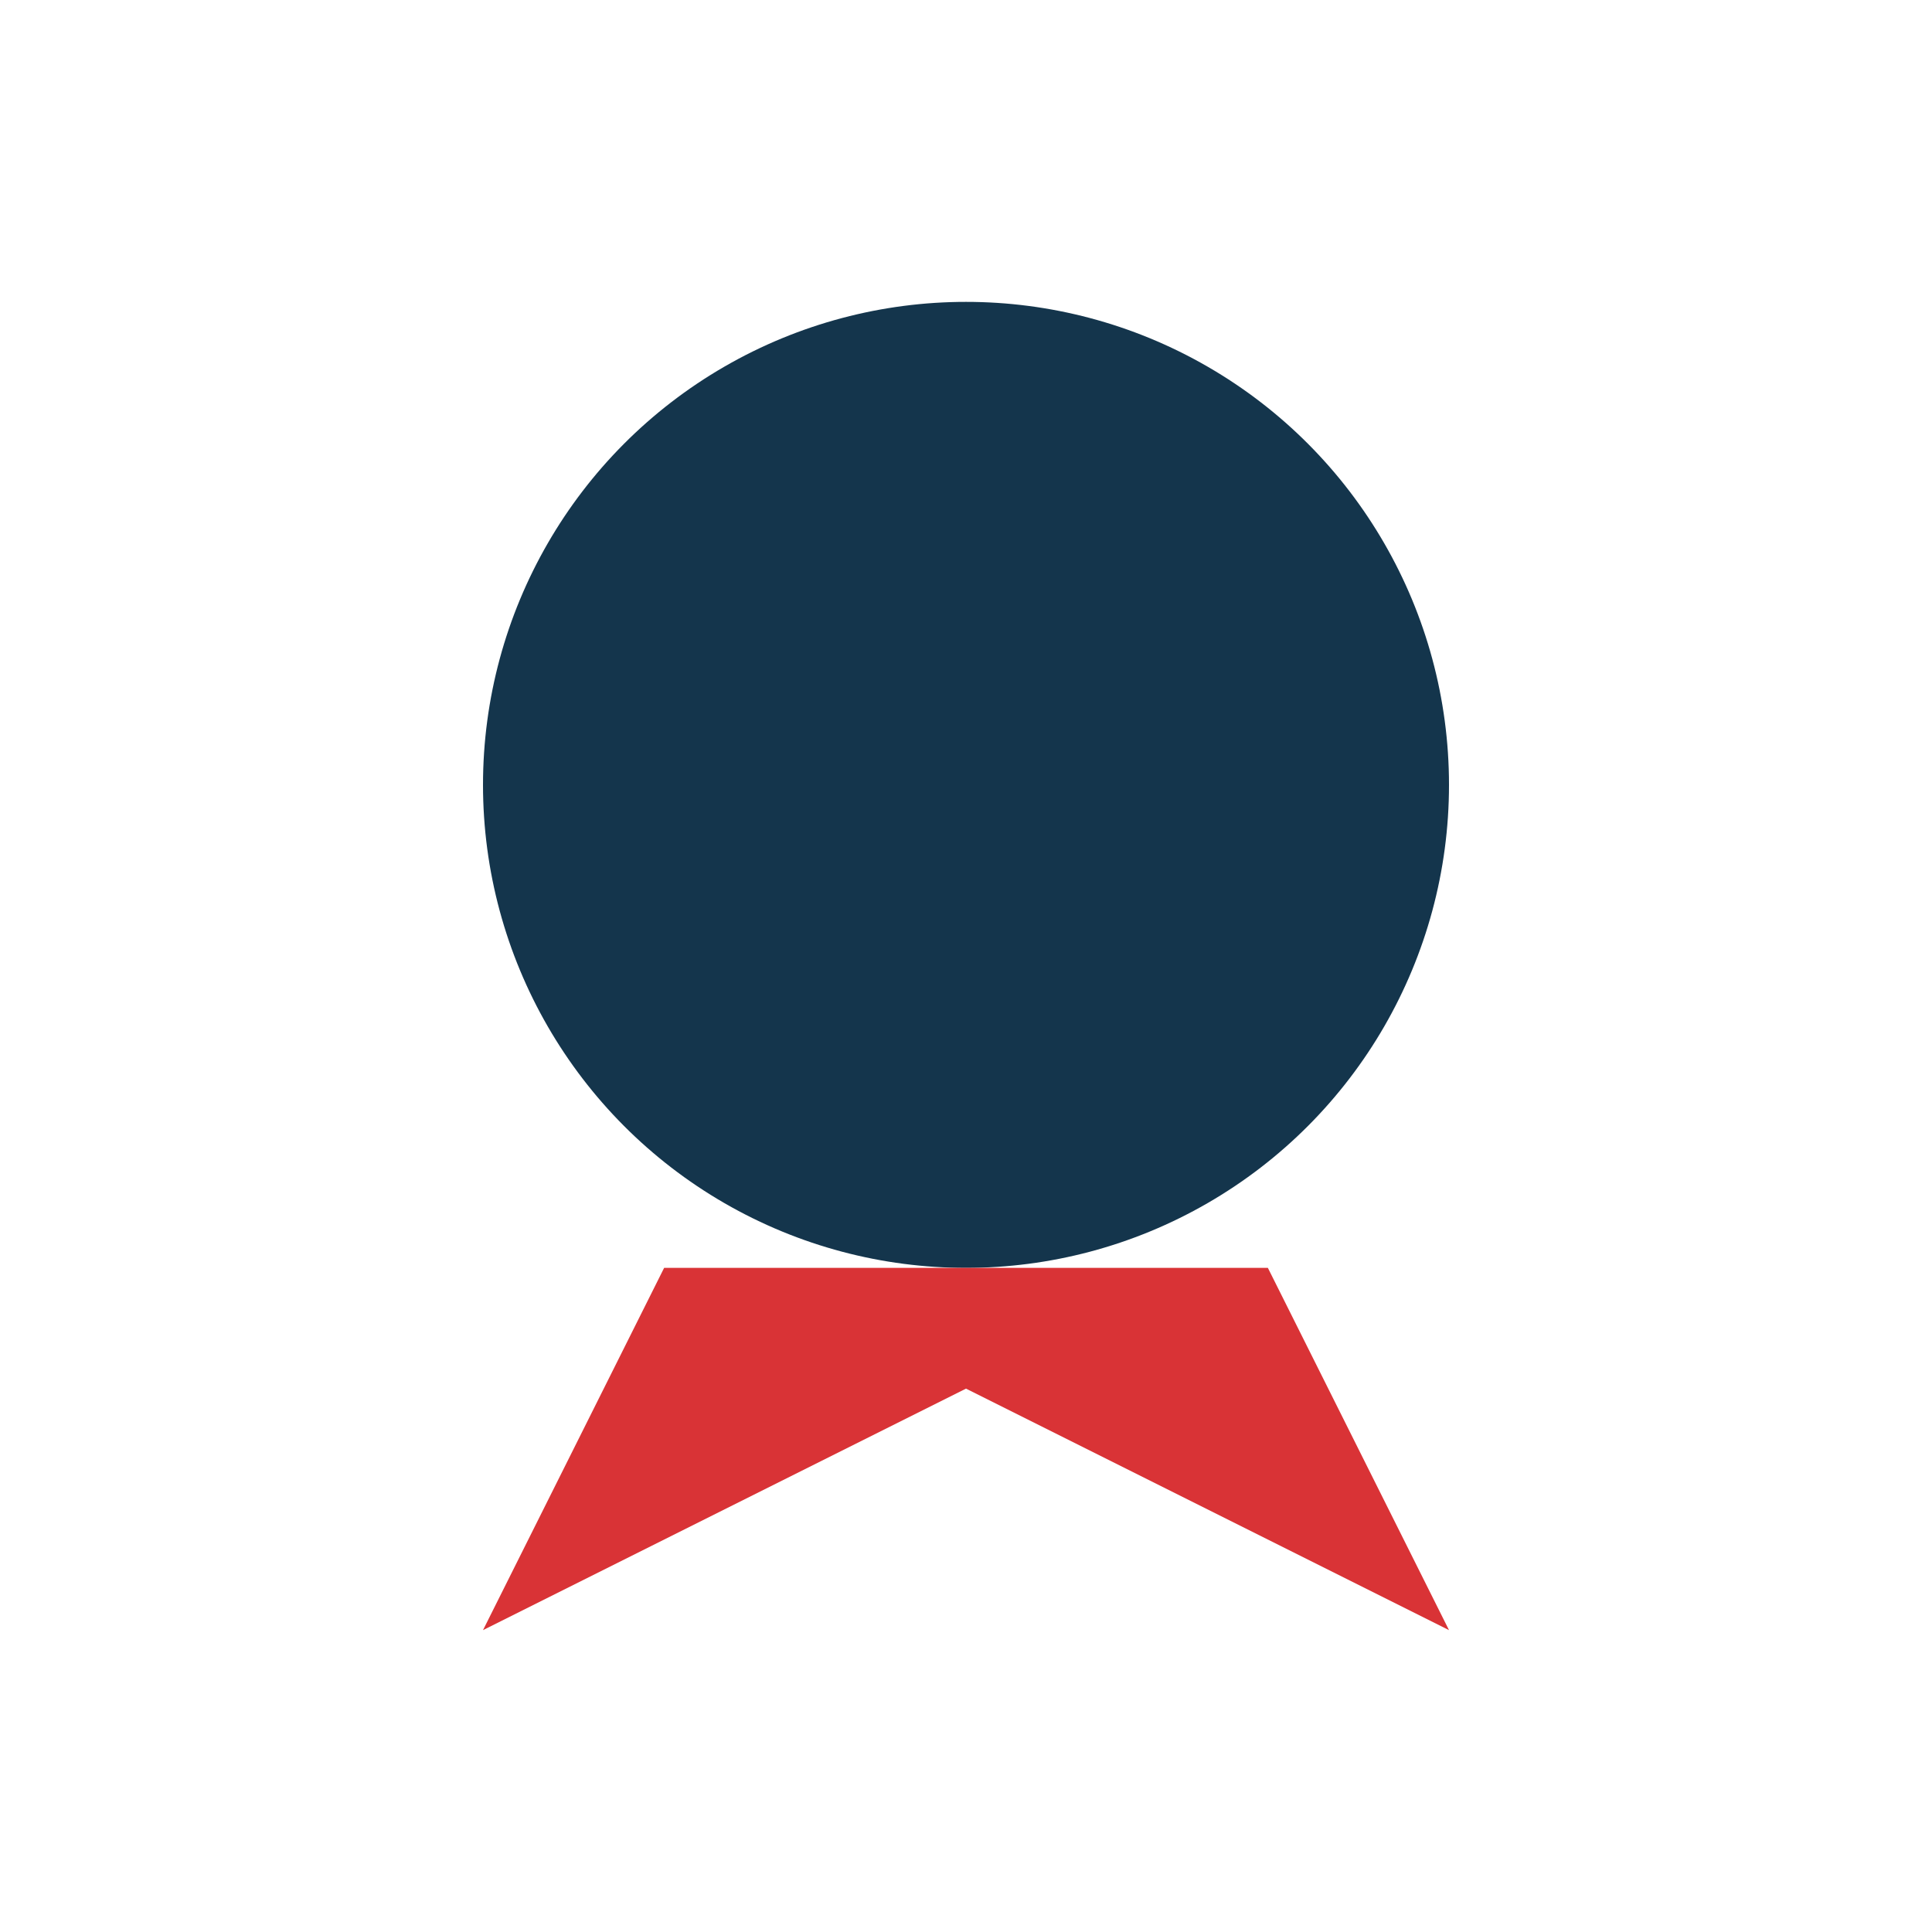
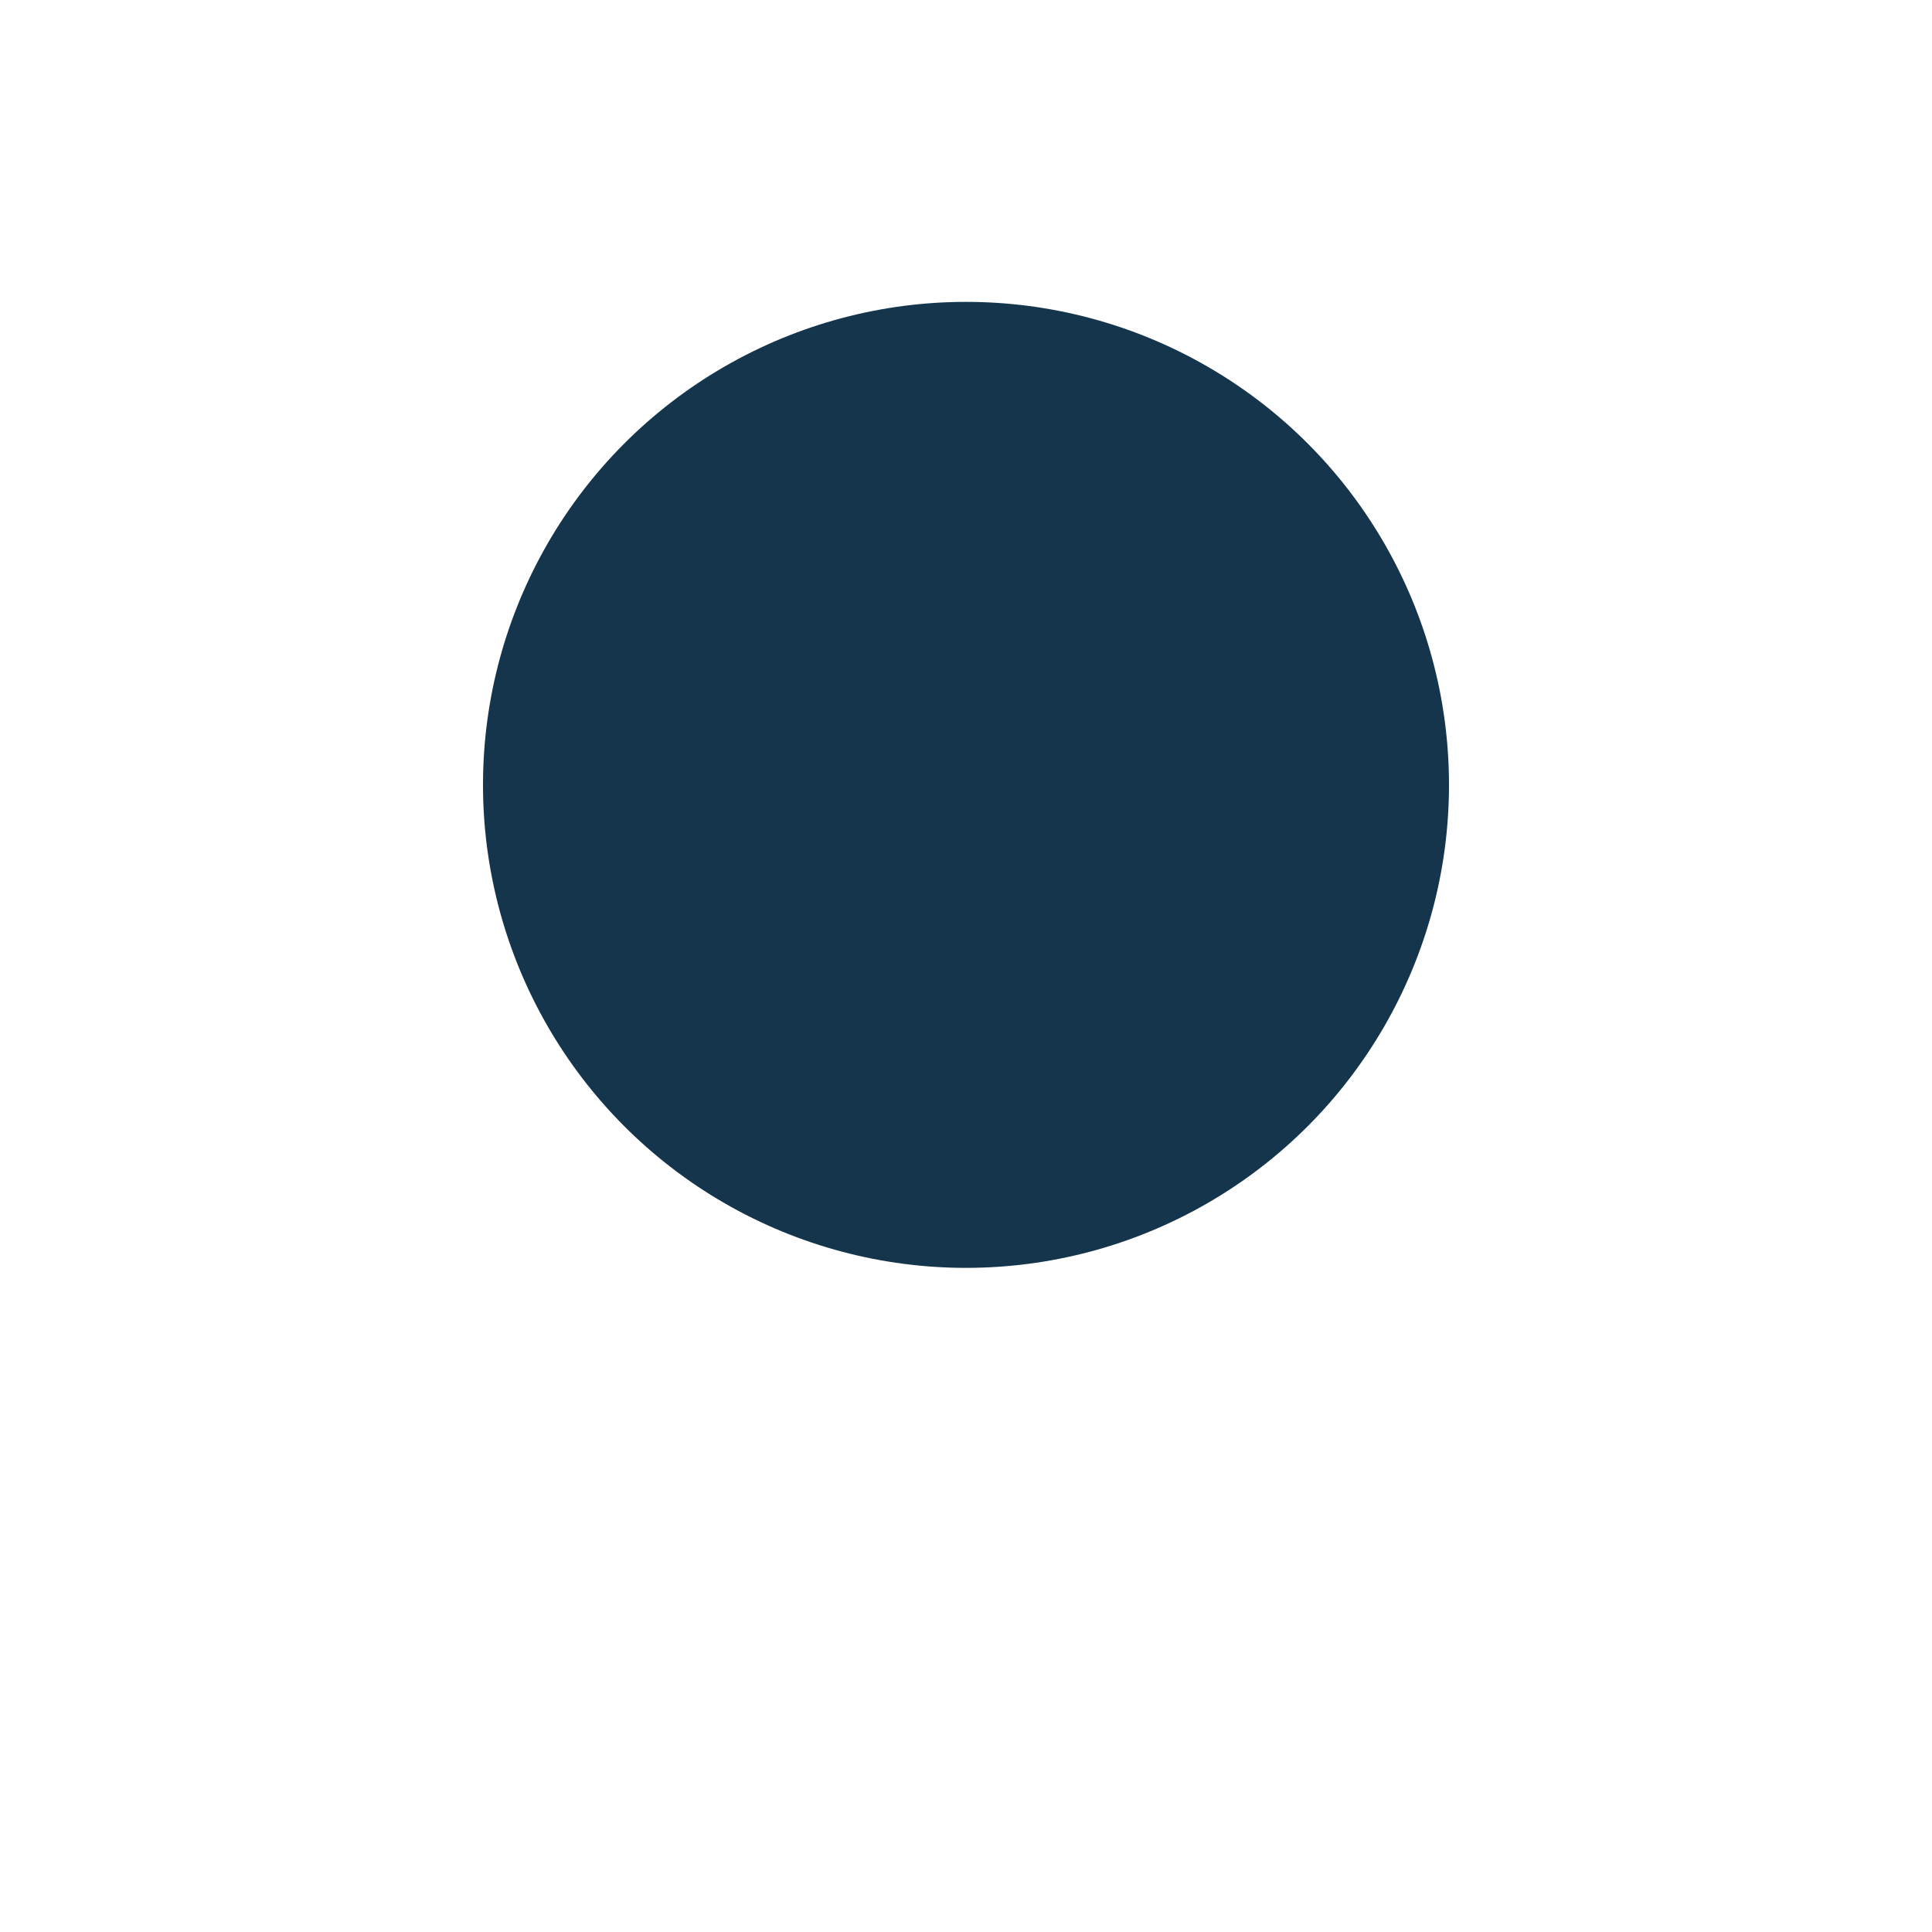
<svg xmlns="http://www.w3.org/2000/svg" width="32" height="32" viewBox="0 0 32 32">
  <circle cx="16" cy="13" r="8" fill="#14354c" />
-   <path d="M11 21l-3 6 8-4 8 4-3-6" fill="#d93336" />
</svg>